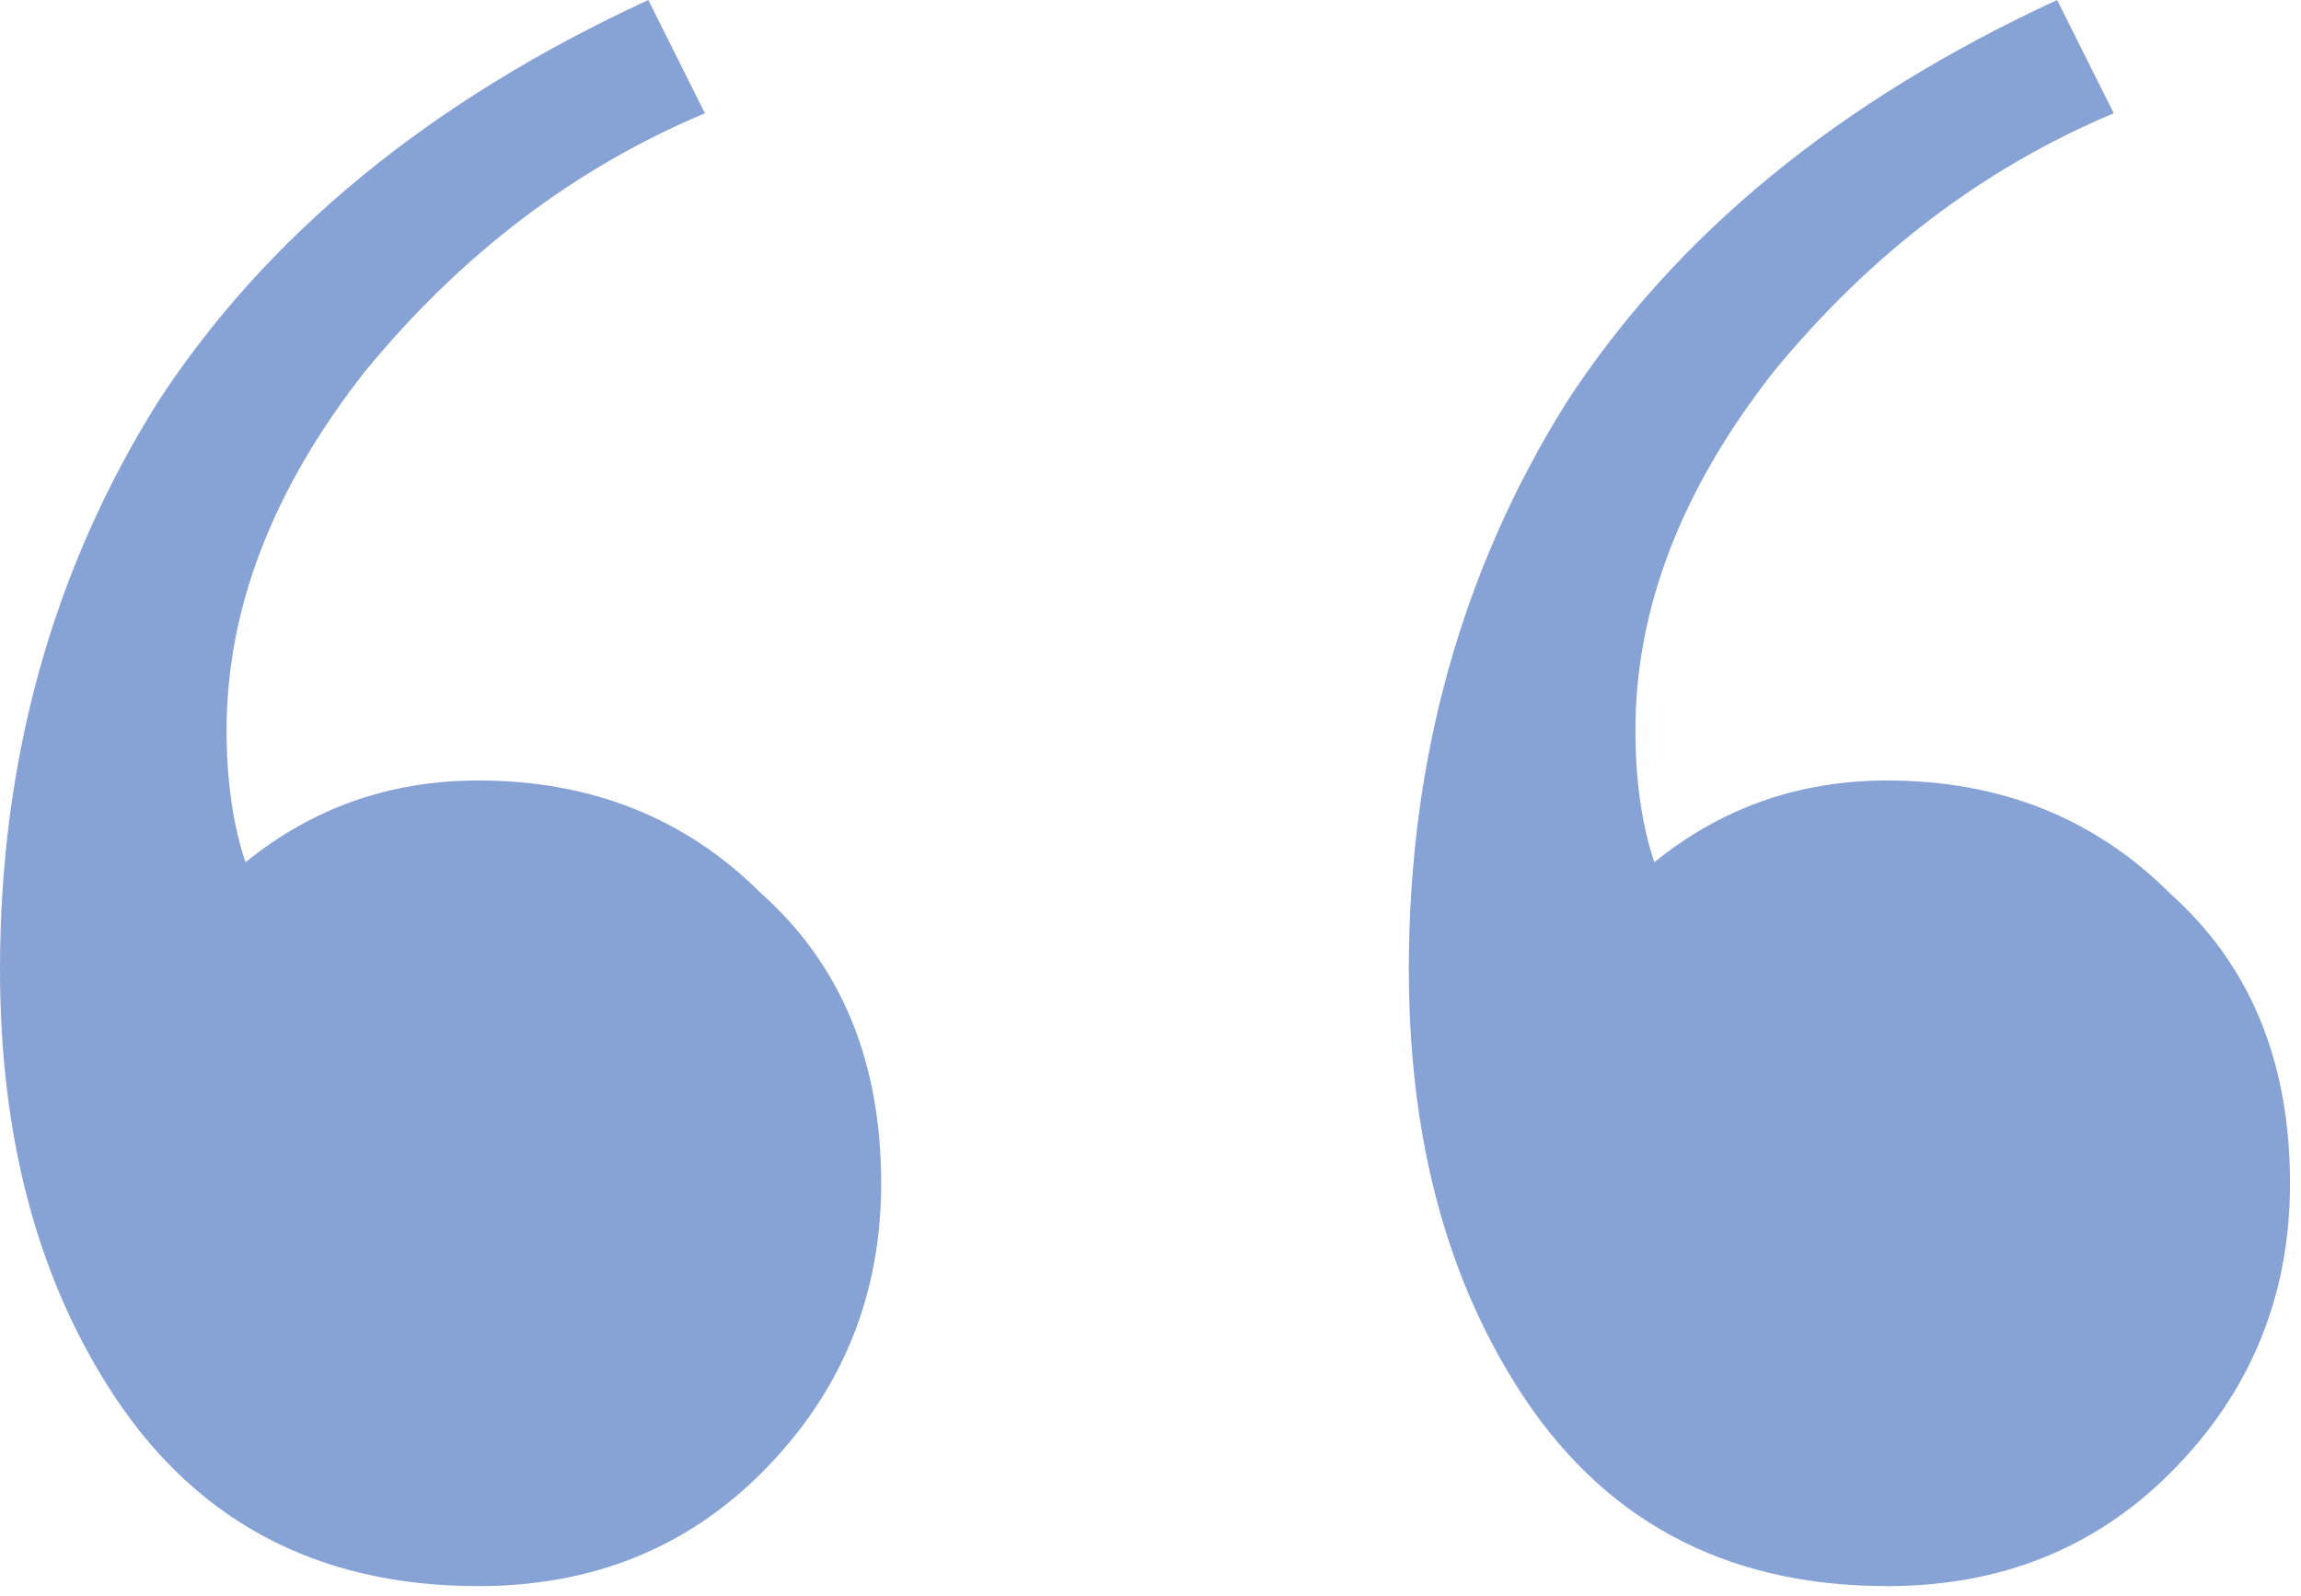
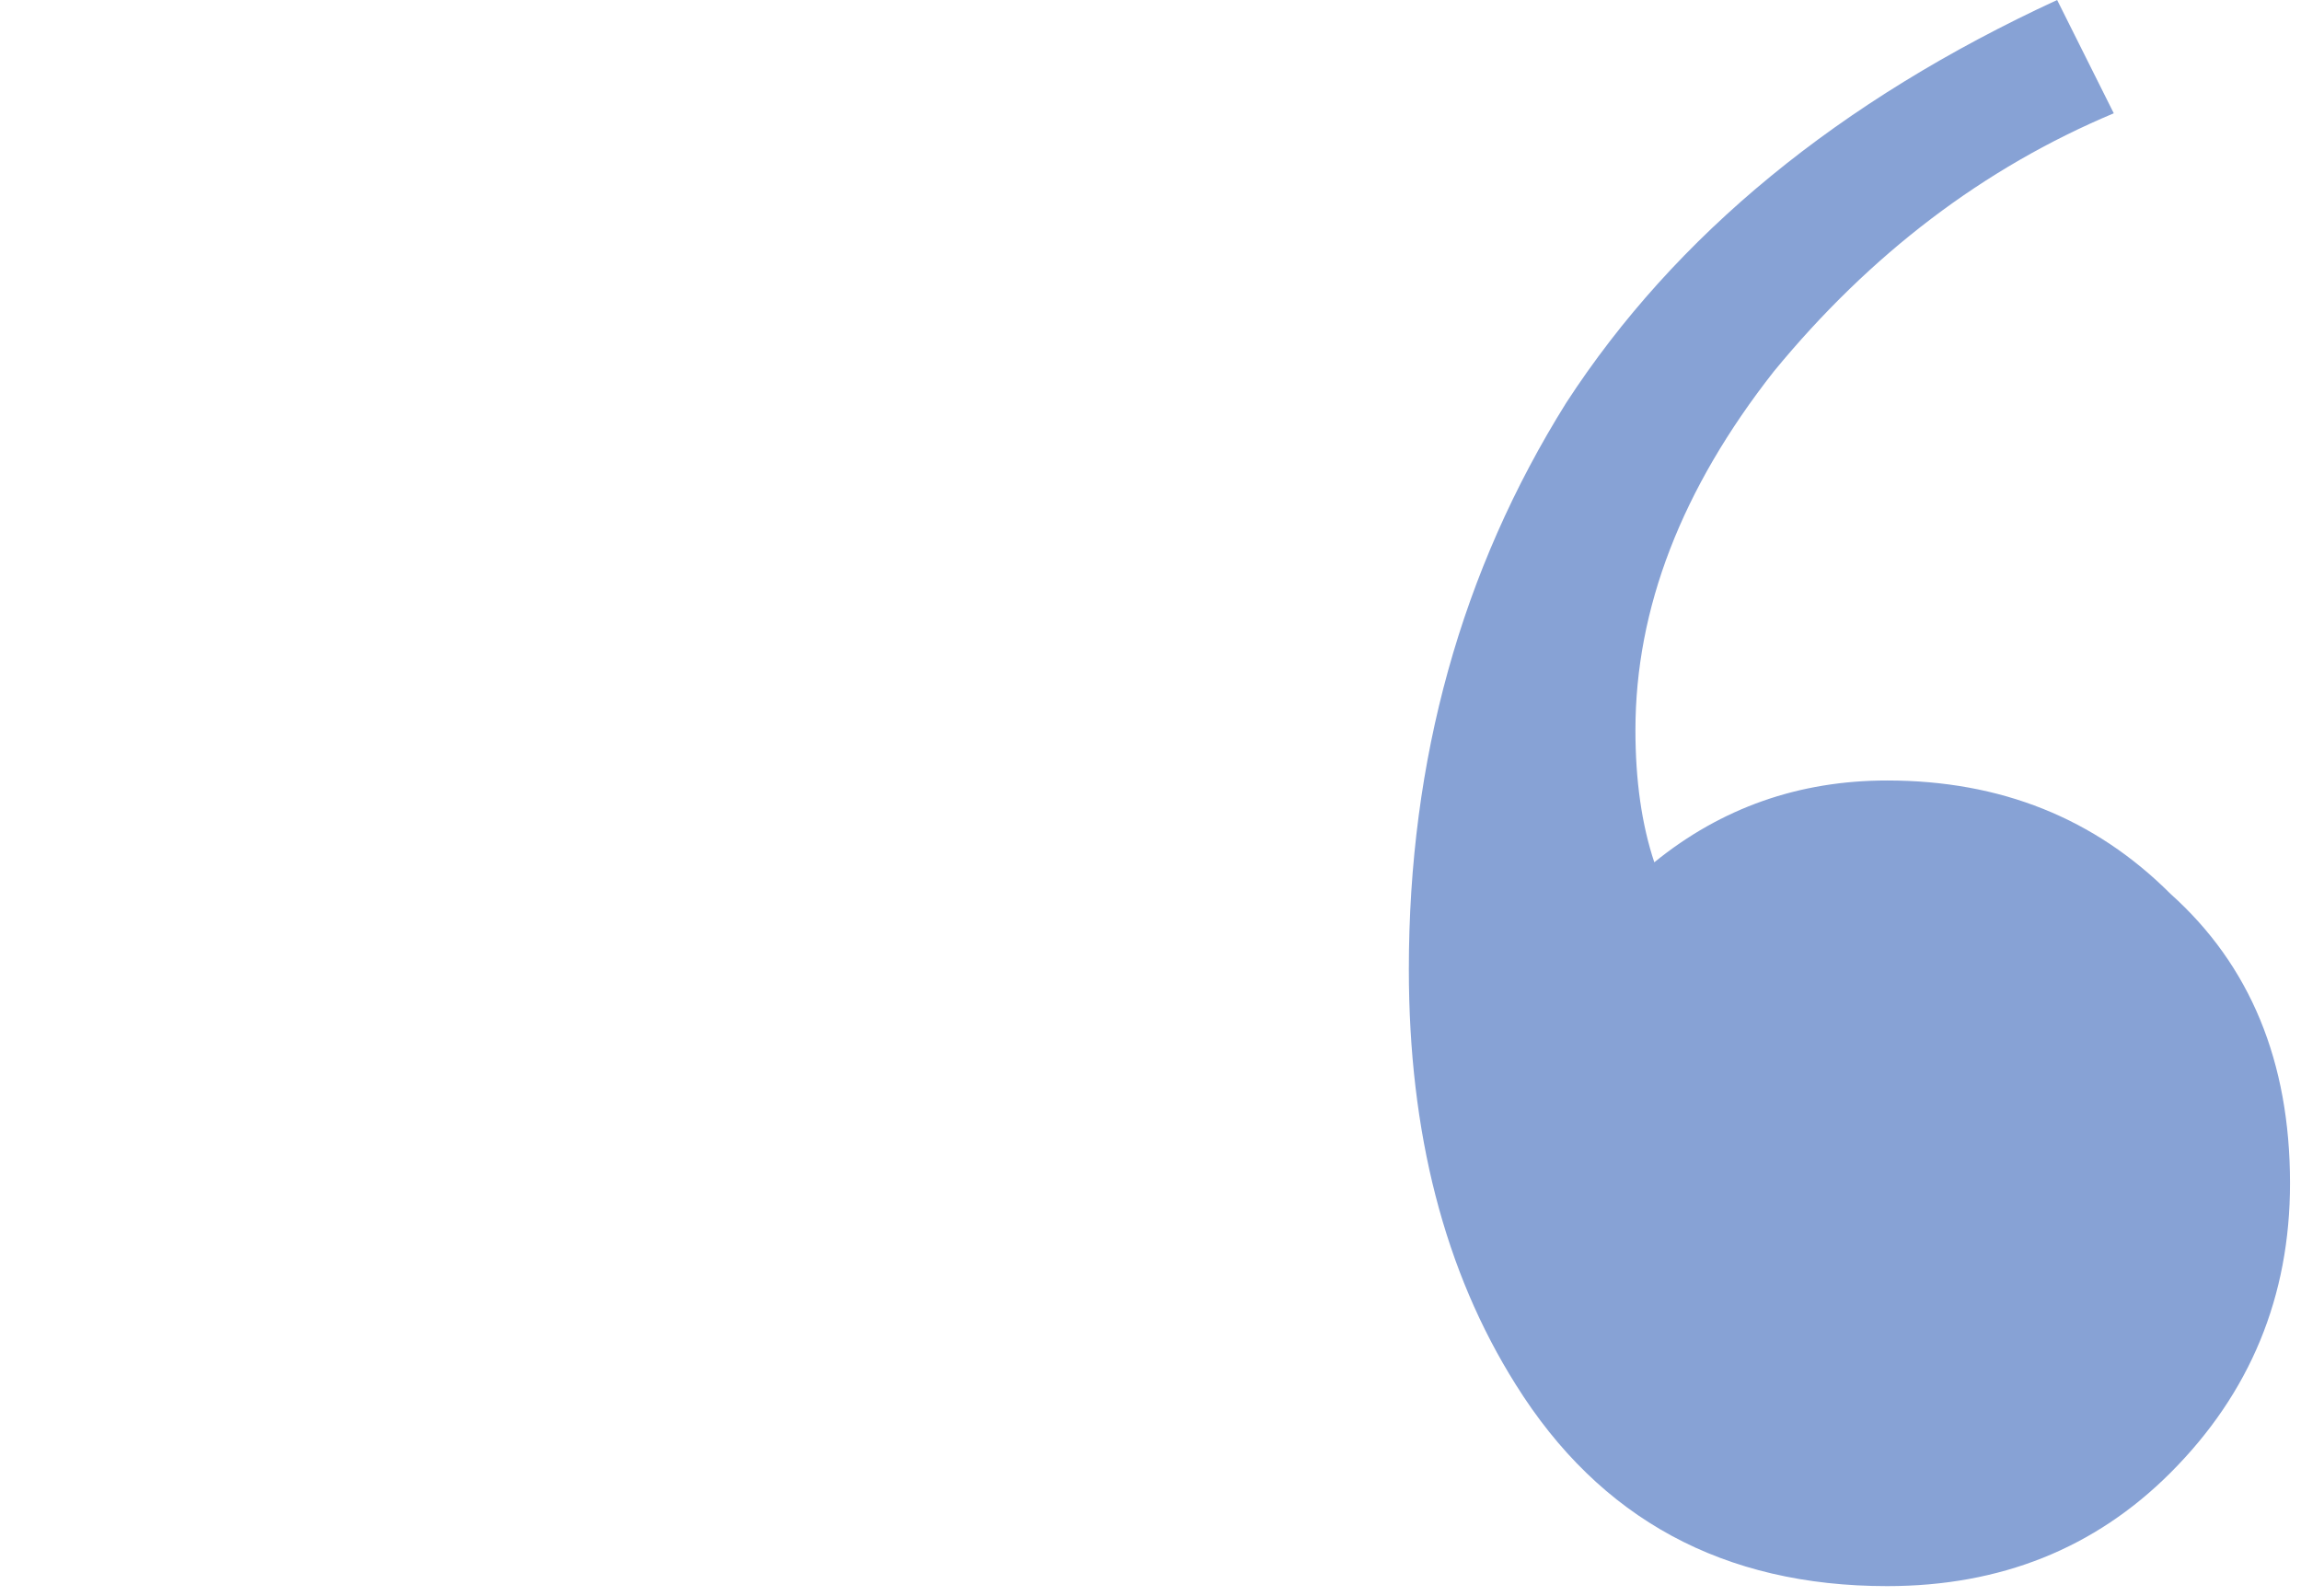
<svg xmlns="http://www.w3.org/2000/svg" width="124" height="86" viewBox="0 0 124 86" fill="none">
  <g opacity="0.5">
    <path d="M101.7 85.474C92.881 85.474 86.211 81.856 81.688 74.62C77.844 68.515 75.922 61.053 75.922 52.234C75.922 40.928 78.749 30.753 84.402 21.708C90.281 12.663 99.1 5.427 110.858 0L113.911 6.105C106.901 9.045 100.796 13.68 95.595 20.012C90.62 26.343 88.133 32.788 88.133 39.345C88.133 42.059 88.472 44.433 89.15 46.468C92.768 43.529 96.952 42.059 101.7 42.059C107.805 42.059 112.893 44.094 116.963 48.164C121.26 52.008 123.408 57.209 123.408 63.766C123.408 69.872 121.26 75.073 116.963 79.369C112.893 83.439 107.805 85.474 101.7 85.474Z" fill="#1045AC" />
-     <path d="M25.778 85.474C16.959 85.474 10.289 81.856 5.766 74.62C1.922 68.515 0 61.053 0 52.234C0 40.928 2.827 30.753 8.48 21.708C14.359 12.663 23.177 5.427 34.936 0L37.989 6.105C30.979 9.045 24.873 13.68 19.673 20.012C14.698 26.343 12.211 32.788 12.211 39.345C12.211 42.059 12.55 44.433 13.228 46.468C16.846 43.529 21.029 42.059 25.778 42.059C31.883 42.059 36.971 44.094 41.041 48.164C45.337 52.008 47.486 57.209 47.486 63.766C47.486 69.872 45.337 75.073 41.041 79.369C36.971 83.439 31.883 85.474 25.778 85.474Z" fill="#1045AC" />
  </g>
</svg>